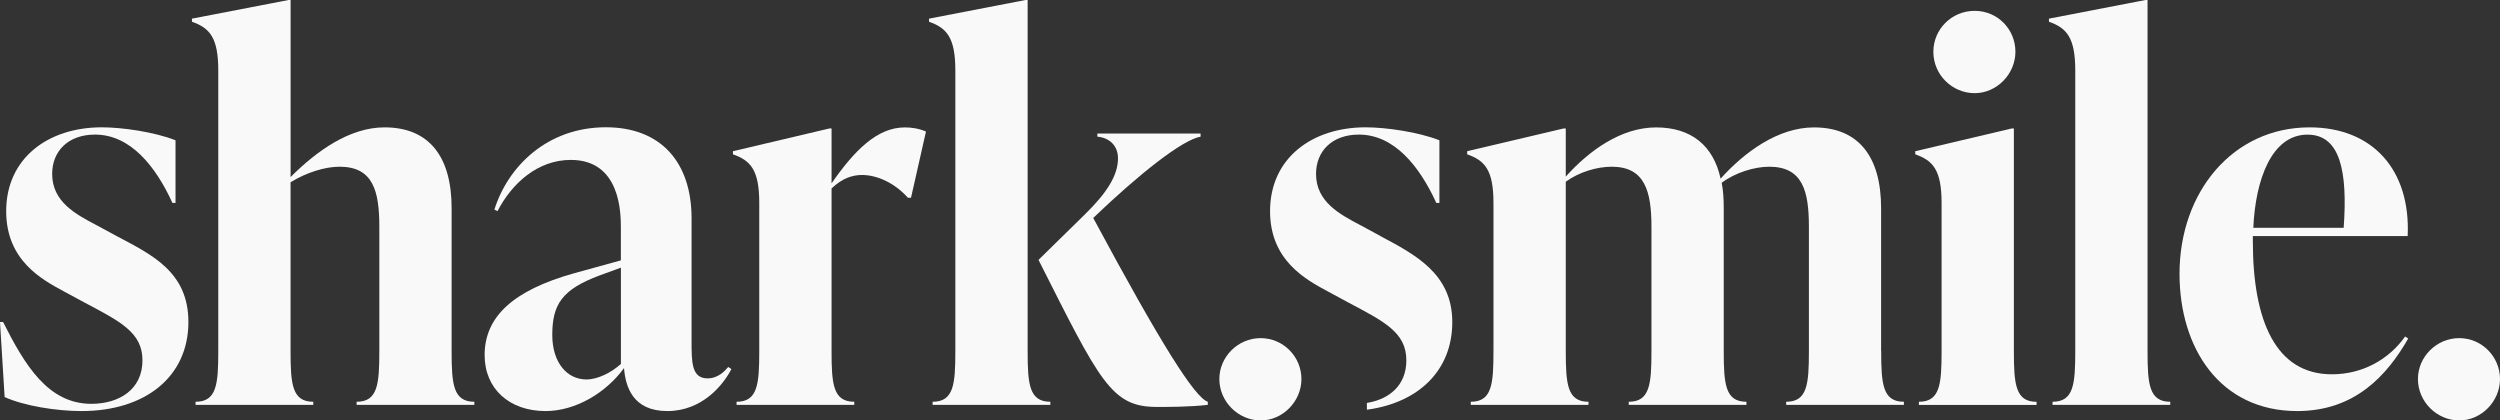
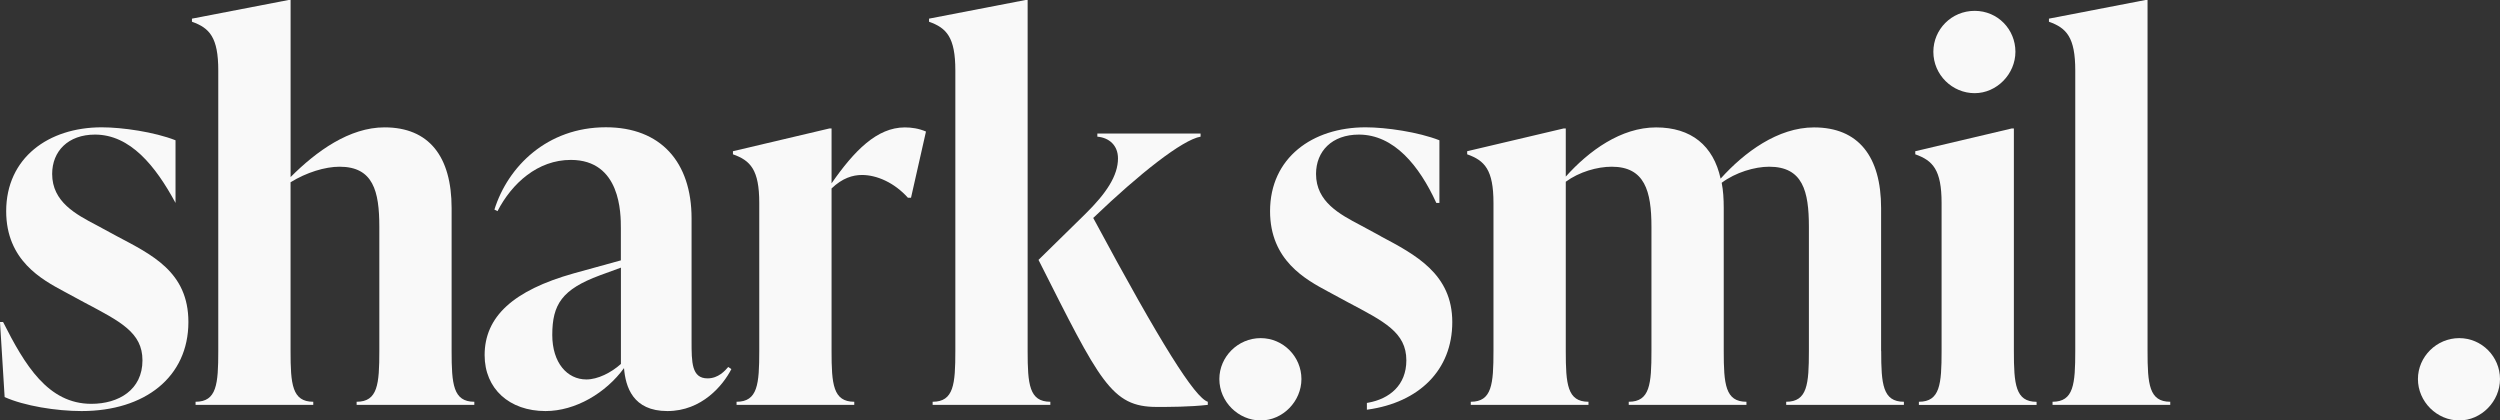
<svg xmlns="http://www.w3.org/2000/svg" fill="none" height="100%" overflow="visible" preserveAspectRatio="none" style="display: block;" viewBox="0 0 220 37" width="100%">
  <rect x="0" y="0" width="220" height="37" fill="#333333" stroke="none" />
  <g id="Logo">
-     <path d="M0.408 34.946L0 28.338H0.272C2.18 32.119 4.223 35.537 8.038 35.537C10.444 35.537 12.537 34.306 12.537 31.71C12.537 29.251 10.585 28.292 7.404 26.606L5.632 25.648C3.679 24.598 0.544 22.916 0.544 18.585C0.544 13.89 4.268 11.204 8.949 11.204C10.766 11.204 13.584 11.613 15.446 12.344V17.857H15.174C13.675 14.576 11.45 11.844 8.36 11.844C5.999 11.844 4.59 13.303 4.59 15.307C4.59 17.766 6.679 18.862 8.496 19.816L10.267 20.775C13.357 22.416 16.579 23.92 16.579 28.338C16.579 33.169 12.764 36.173 7.177 36.173C4.952 36.173 2.134 35.719 0.408 34.942V34.946Z" fill="#F9F9F9" />
+     <path d="M0.408 34.946L0 28.338H0.272C2.18 32.119 4.223 35.537 8.038 35.537C10.444 35.537 12.537 34.306 12.537 31.71C12.537 29.251 10.585 28.292 7.404 26.606L5.632 25.648C3.679 24.598 0.544 22.916 0.544 18.585C0.544 13.89 4.268 11.204 8.949 11.204C10.766 11.204 13.584 11.613 15.446 12.344V17.857C13.675 14.576 11.45 11.844 8.36 11.844C5.999 11.844 4.59 13.303 4.59 15.307C4.59 17.766 6.679 18.862 8.496 19.816L10.267 20.775C13.357 22.416 16.579 23.92 16.579 28.338C16.579 33.169 12.764 36.173 7.177 36.173C4.952 36.173 2.134 35.719 0.408 34.942V34.946Z" fill="#F9F9F9" />
    <path d="M39.742 30.892C39.742 33.81 39.878 35.355 41.74 35.355V35.628H31.383V35.355C33.245 35.355 33.381 33.805 33.381 30.892V19.957C33.381 16.812 32.837 14.671 29.883 14.671C28.61 14.671 26.974 15.171 25.569 16.039V30.892C25.569 33.81 25.705 35.355 27.567 35.355V35.628H17.21V35.355C19.072 35.355 19.208 33.805 19.208 30.892V6.195C19.208 3.277 18.433 2.459 16.892 1.913V1.641L25.392 0H25.573V15.58C27.843 13.303 30.752 11.208 33.838 11.208C37.744 11.208 39.742 13.758 39.742 18.316V30.892Z" fill="#F9F9F9" />
    <path d="M64.36 32.483C63.635 33.896 61.772 36.173 58.728 36.173C55.683 36.173 55.048 34.033 54.913 32.392C53.322 34.578 50.644 36.173 48.007 36.173C44.827 36.173 42.647 34.215 42.647 31.251C42.647 27.879 45.144 25.557 50.504 24.052L54.636 22.912V20.085C54.636 18.808 54.636 14.072 50.232 14.072C47.323 14.072 45.053 16.122 43.78 18.581L43.508 18.444C44.691 14.663 48.143 11.2 53.318 11.2C58.134 11.2 60.858 14.254 60.858 19.217V30.016C60.858 31.884 60.858 33.297 62.267 33.297C63.218 33.297 63.812 32.615 64.084 32.293L64.356 32.475L64.36 32.483ZM54.641 32.028V23.552L52.778 24.234C49.462 25.466 48.6 26.784 48.6 29.474C48.6 31.933 49.919 33.392 51.6 33.392C52.601 33.392 53.779 32.801 54.645 32.024L54.641 32.028Z" fill="#F9F9F9" />
    <path d="M81.487 11.572L80.169 17.403H79.897C78.714 16.08 77.169 15.398 75.855 15.398C75.039 15.398 74.129 15.671 73.177 16.584V30.892C73.177 33.81 73.313 35.355 75.175 35.355V35.628H64.817V35.355C66.679 35.355 66.815 33.805 66.815 30.892V17.861C66.815 14.944 66.045 14.126 64.5 13.58V13.307L72.996 11.303H73.177V16.134C75.175 13.262 77.173 11.212 79.625 11.212C80.214 11.212 80.853 11.303 81.487 11.576V11.572Z" fill="#F9F9F9" />
    <path d="M90.432 30.892C90.432 33.81 90.568 35.355 92.43 35.355V35.628H82.072V35.355C83.934 35.355 84.07 33.805 84.07 30.892V6.195C84.07 3.277 83.296 2.459 81.755 1.913V1.641L90.25 0H90.432V30.892ZM106.286 35.355V35.628C104.695 35.81 102.878 35.81 101.791 35.81C97.794 35.81 96.793 33.578 91.388 22.87L95.475 18.862C97.382 16.994 98.383 15.444 98.383 13.94C98.383 12.799 97.613 12.117 96.567 12.026V11.753H105.651V12.026C104.061 12.299 100.291 15.262 96.204 19.18C102.199 30.342 105.153 34.992 106.286 35.355Z" fill="#F9F9F9" />
    <path d="M165.545 30.892C165.545 33.81 165.681 35.355 167.543 35.355V35.628H157.185V35.355C159.048 35.355 159.183 33.805 159.183 30.892V19.957C159.183 16.812 158.64 14.671 155.686 14.671C154.412 14.671 152.731 15.171 151.508 16.084C151.644 16.766 151.689 17.498 151.689 18.316V30.892C151.689 33.81 151.825 35.355 153.687 35.355V35.628H143.329V35.355C145.192 35.355 145.328 33.805 145.328 30.892V19.957C145.328 16.812 144.738 14.671 141.83 14.671C140.557 14.671 138.966 15.126 137.788 15.993V30.892C137.788 33.81 137.924 35.355 139.786 35.355V35.628H129.428V35.355C131.291 35.355 131.426 33.805 131.426 30.892V17.861C131.426 14.944 130.656 14.126 129.111 13.58V13.307L137.607 11.303H137.788V15.539C139.831 13.262 142.65 11.212 145.736 11.212C148.821 11.212 150.779 12.807 151.413 15.721C153.502 13.398 156.456 11.212 159.633 11.212C163.538 11.212 165.537 13.762 165.537 18.32V30.896L165.545 30.892Z" fill="#F9F9F9" />
    <path d="M168.862 35.355C170.724 35.355 170.86 33.805 170.86 30.892V17.861C170.86 14.944 170.089 14.126 168.544 13.58V13.307L177.04 11.303H177.221V30.896C177.221 33.814 177.357 35.359 179.219 35.359V35.632H168.862V35.355ZM170.135 4.554C170.135 2.595 171.725 0.955 173.769 0.955C175.812 0.955 177.357 2.595 177.357 4.554C177.357 6.513 175.721 8.199 173.769 8.199C171.816 8.199 170.135 6.604 170.135 4.554Z" fill="#F9F9F9" />
    <path d="M180.624 35.628V35.355C182.487 35.355 182.623 33.805 182.623 30.892V6.195C182.623 3.277 181.848 2.459 180.307 1.913V1.641L188.803 0H188.984V30.892C188.984 33.81 189.12 35.355 190.982 35.355V35.628H180.624Z" fill="#F9F9F9" />
-     <path d="M211.921 29.797C210.058 33.033 207.24 36.173 202.156 36.173C195.341 36.173 191.798 30.615 191.798 24.102C191.798 16.857 196.52 11.208 203.244 11.208C208.785 11.208 212.147 14.944 211.875 20.775H198.25V21.23C198.25 28.292 200.294 32.938 205.201 32.938C207.879 32.938 210.198 31.661 211.653 29.611L211.925 29.793L211.921 29.797ZM206.243 20.048C206.606 15.035 205.926 11.848 203.062 11.848C199.882 11.848 198.477 15.857 198.291 20.048H206.243Z" fill="#F9F9F9" />
    <path d="M212.778 33.355C212.778 31.396 214.413 29.755 216.411 29.755C218.41 29.755 220 31.396 220 33.355C220 35.314 218.364 37 216.411 37C214.459 37 212.778 35.359 212.778 33.355Z" fill="#F9F9F9" />
    <path d="M107.303 33.355C107.303 31.396 108.939 29.755 110.937 29.755C112.936 29.755 114.526 31.396 114.526 33.355C114.526 35.314 112.89 37 110.937 37C108.984 37 107.303 35.359 107.303 33.355Z" fill="#F9F9F9" />
    <path d="M121.489 20.775L119.717 19.816C117.9 18.858 115.811 17.766 115.811 15.307C115.811 13.303 117.22 11.844 119.581 11.844C122.671 11.844 124.896 14.58 126.396 17.857H126.668V12.344C124.806 11.617 121.987 11.204 120.17 11.204C115.49 11.204 111.765 13.89 111.765 18.585C111.765 22.912 114.901 24.598 116.854 25.648L118.625 26.606C121.806 28.292 123.759 29.247 123.759 31.71C123.759 33.888 122.288 35.099 120.397 35.438C120.36 35.446 120.323 35.45 120.286 35.459V36.054C120.311 36.054 120.331 36.045 120.356 36.045C124.855 35.417 127.801 32.586 127.801 28.346C127.801 24.106 124.575 22.424 121.489 20.783V20.775Z" fill="#F9F9F9" />
  </g>
</svg>